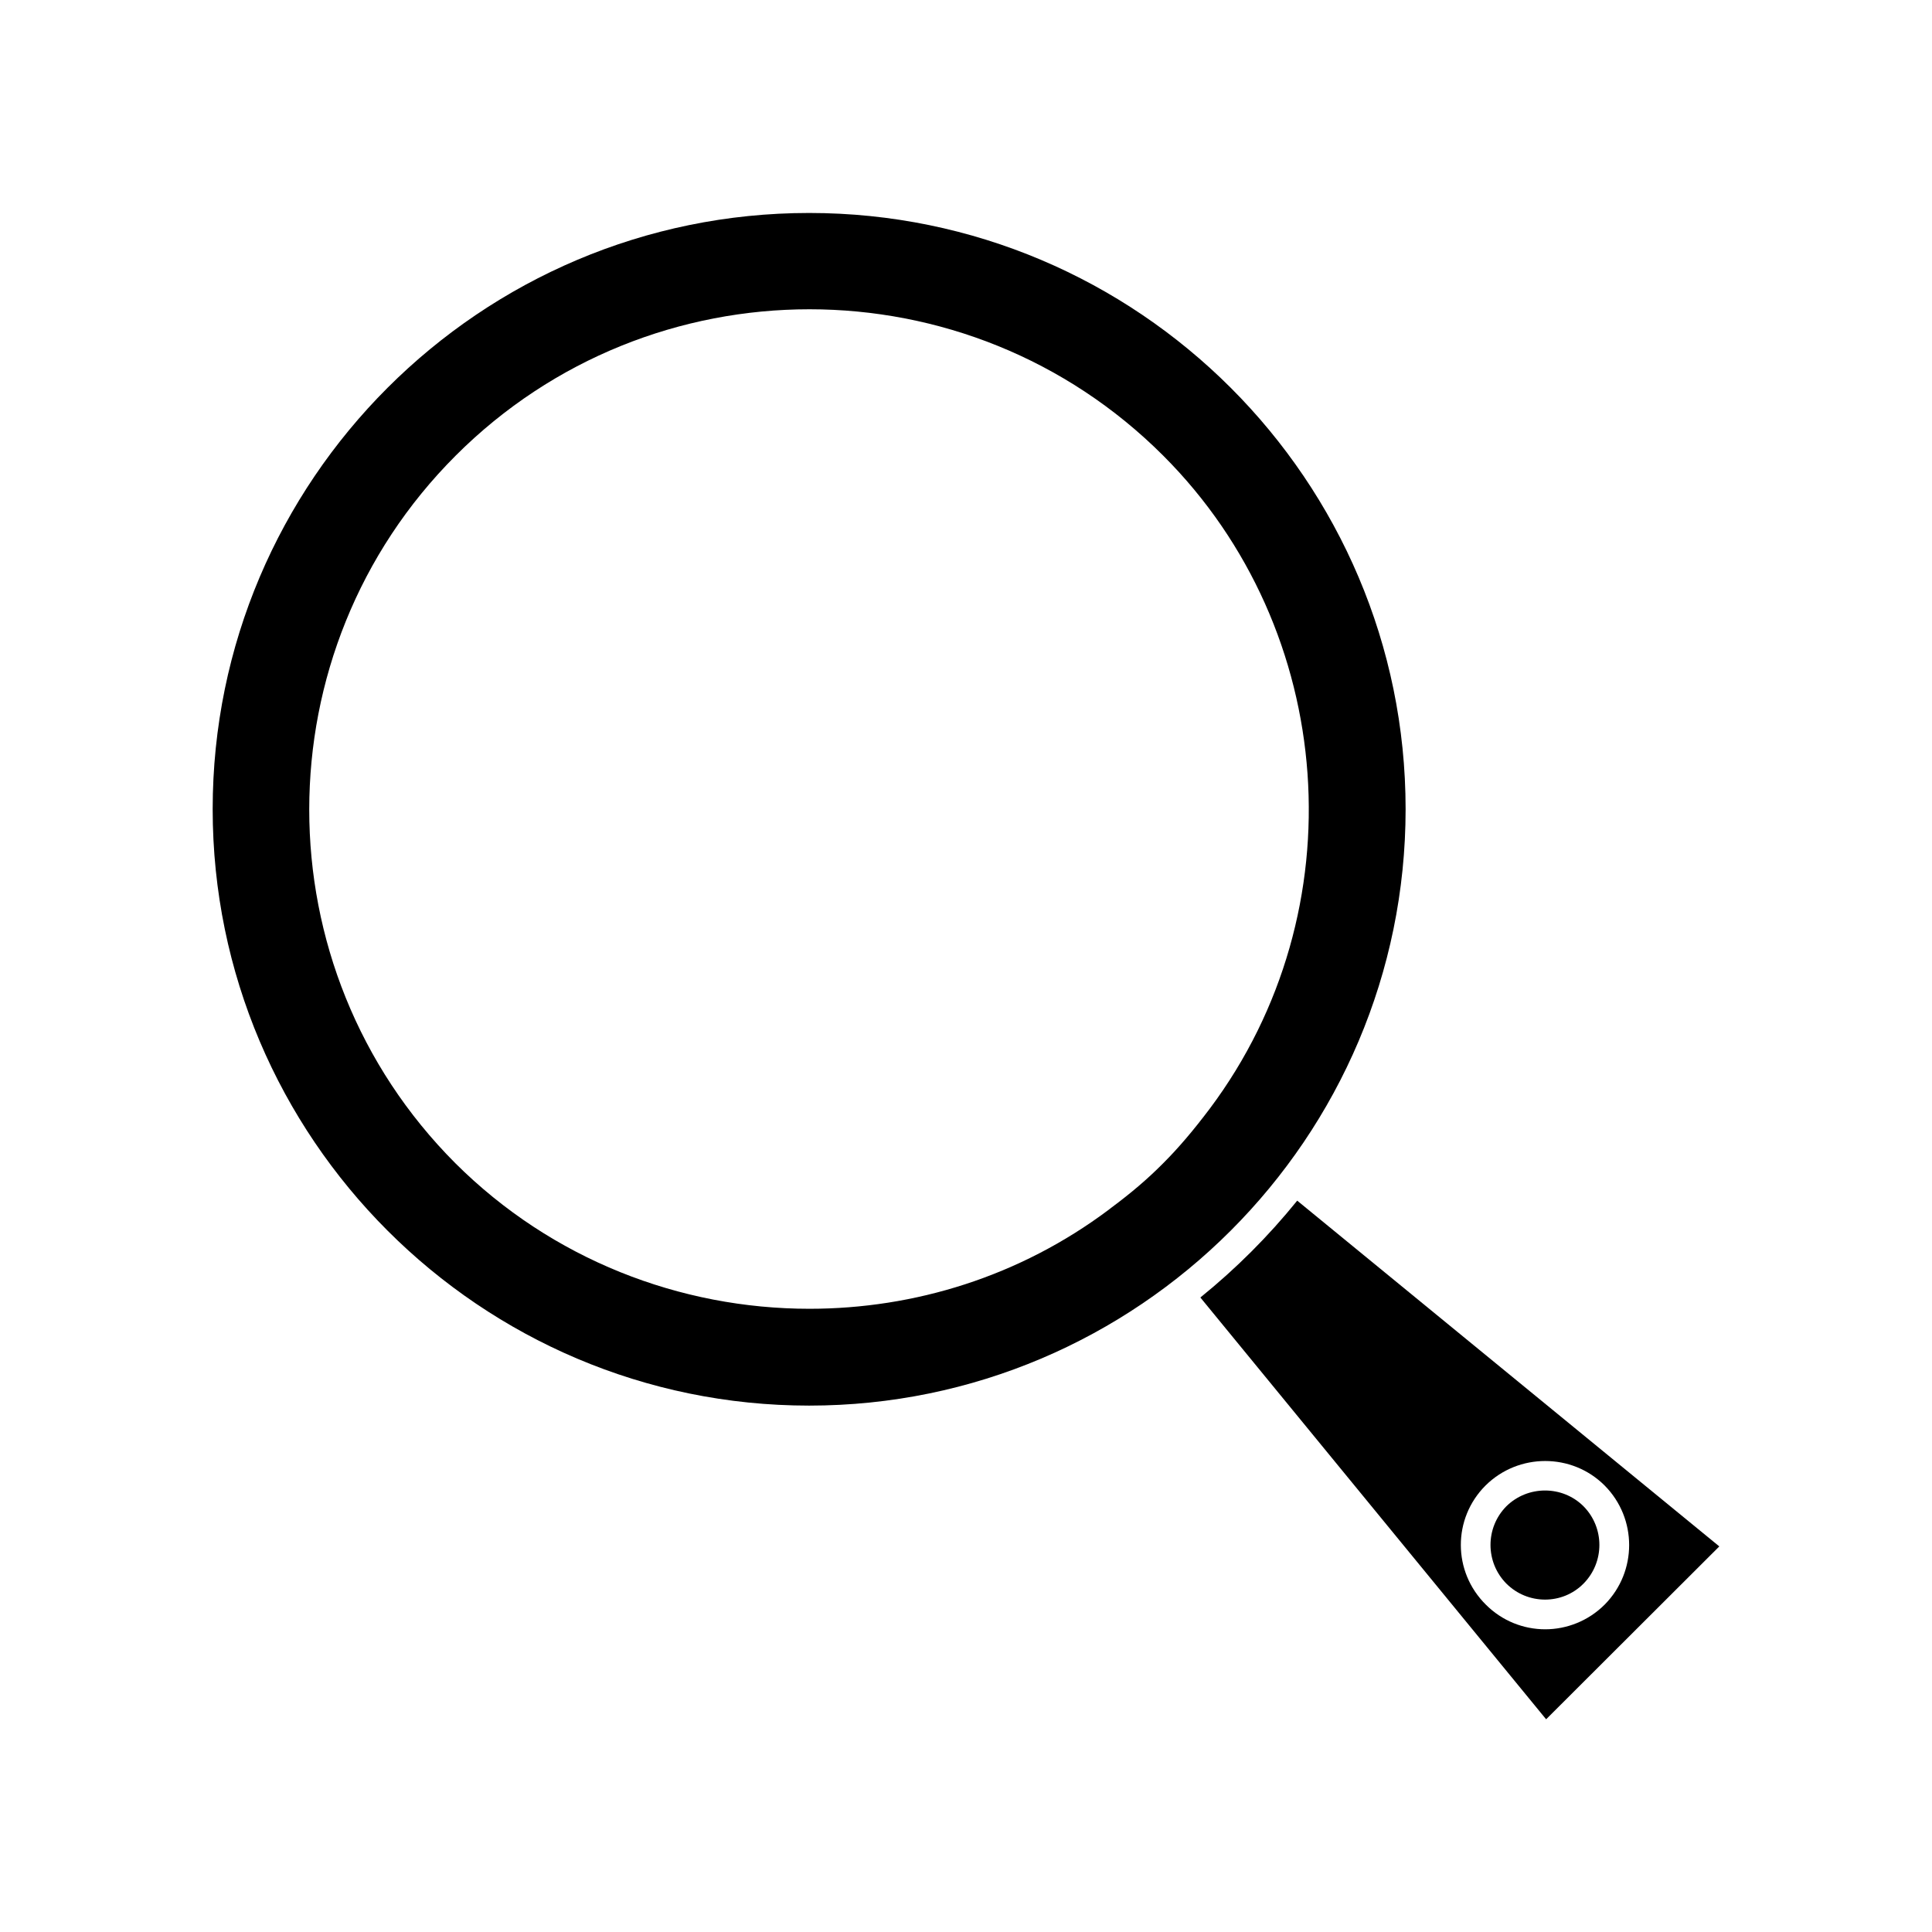
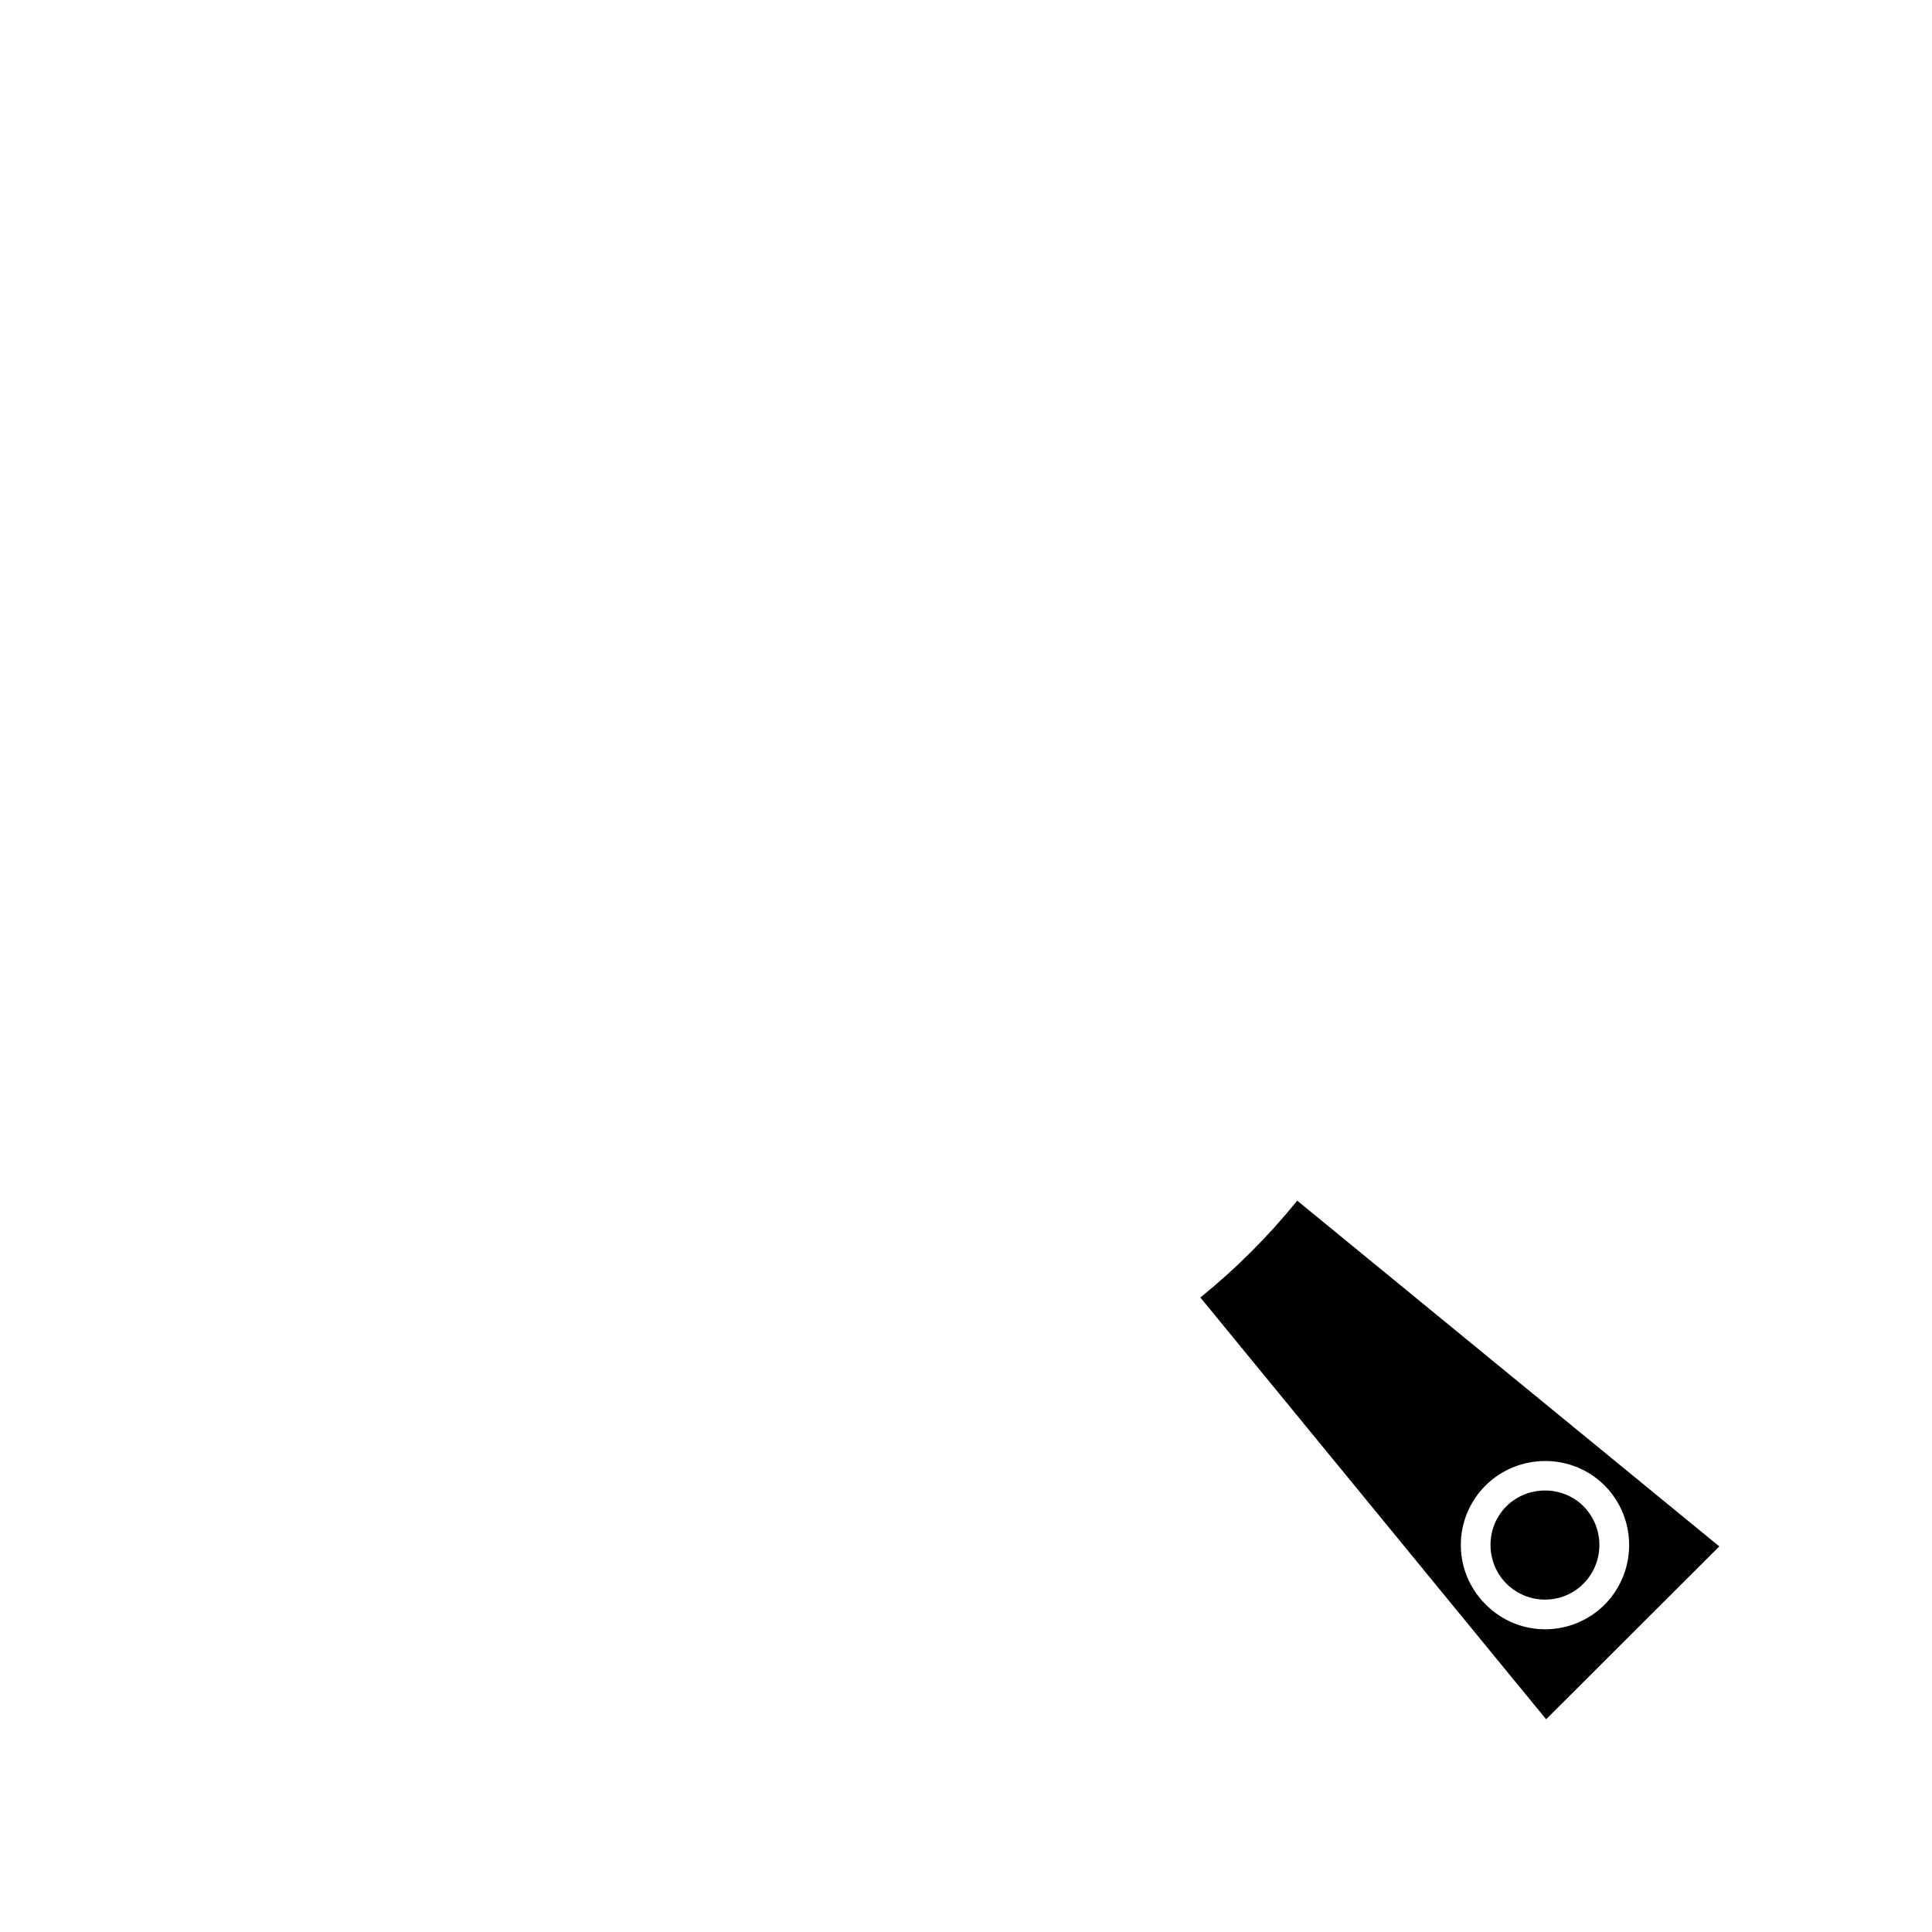
<svg xmlns="http://www.w3.org/2000/svg" fill="#000000" width="800px" height="800px" version="1.1" viewBox="144 144 512 512">
  <g>
    <path d="m462.11 487.85 91.629 111.78 45.895-45.816-111.86-91.629c-7.637 9.445-16.219 18.027-25.664 25.664zm75.57 49.828c8.738-8.66 22.906-8.66 31.566 0 8.66 8.738 8.66 22.828 0 31.566-4.328 4.328-10.078 6.535-15.742 6.535-5.746 0-11.414-2.203-15.742-6.535-8.82-8.738-8.82-22.828-0.082-31.566z" />
    <path d="m563.66 563.66c5.59-5.668 5.59-14.801 0-20.469-5.59-5.59-14.801-5.59-20.469 0-5.59 5.668-5.59 14.801 0 20.469 5.672 5.668 14.883 5.668 20.469 0z" />
-     <path d="m358.43 516.5c87.145 0 158.07-70.926 158.07-158.07 0-87.145-70.926-157.99-158.07-157.99-87.145 0-158.07 70.848-158.07 157.99 0 87.145 70.926 158.07 158.07 158.07zm-93.676-251.75c51.719-51.719 135.79-51.719 187.51 0 46.289 46.289 51.562 120.68 12.359 173.03-4.328 5.746-8.266 10.391-12.359 14.484l-0.395 0.395c-3.699 3.699-7.871 7.32-13.383 11.414-0.234 0.156-0.473 0.395-0.707 0.551-23.539 17.633-51.406 26.215-79.27 26.215-34.242 0-68.25-13.066-93.836-38.574-51.641-51.719-51.641-135.79 0.078-187.51z" />
  </g>
</svg>